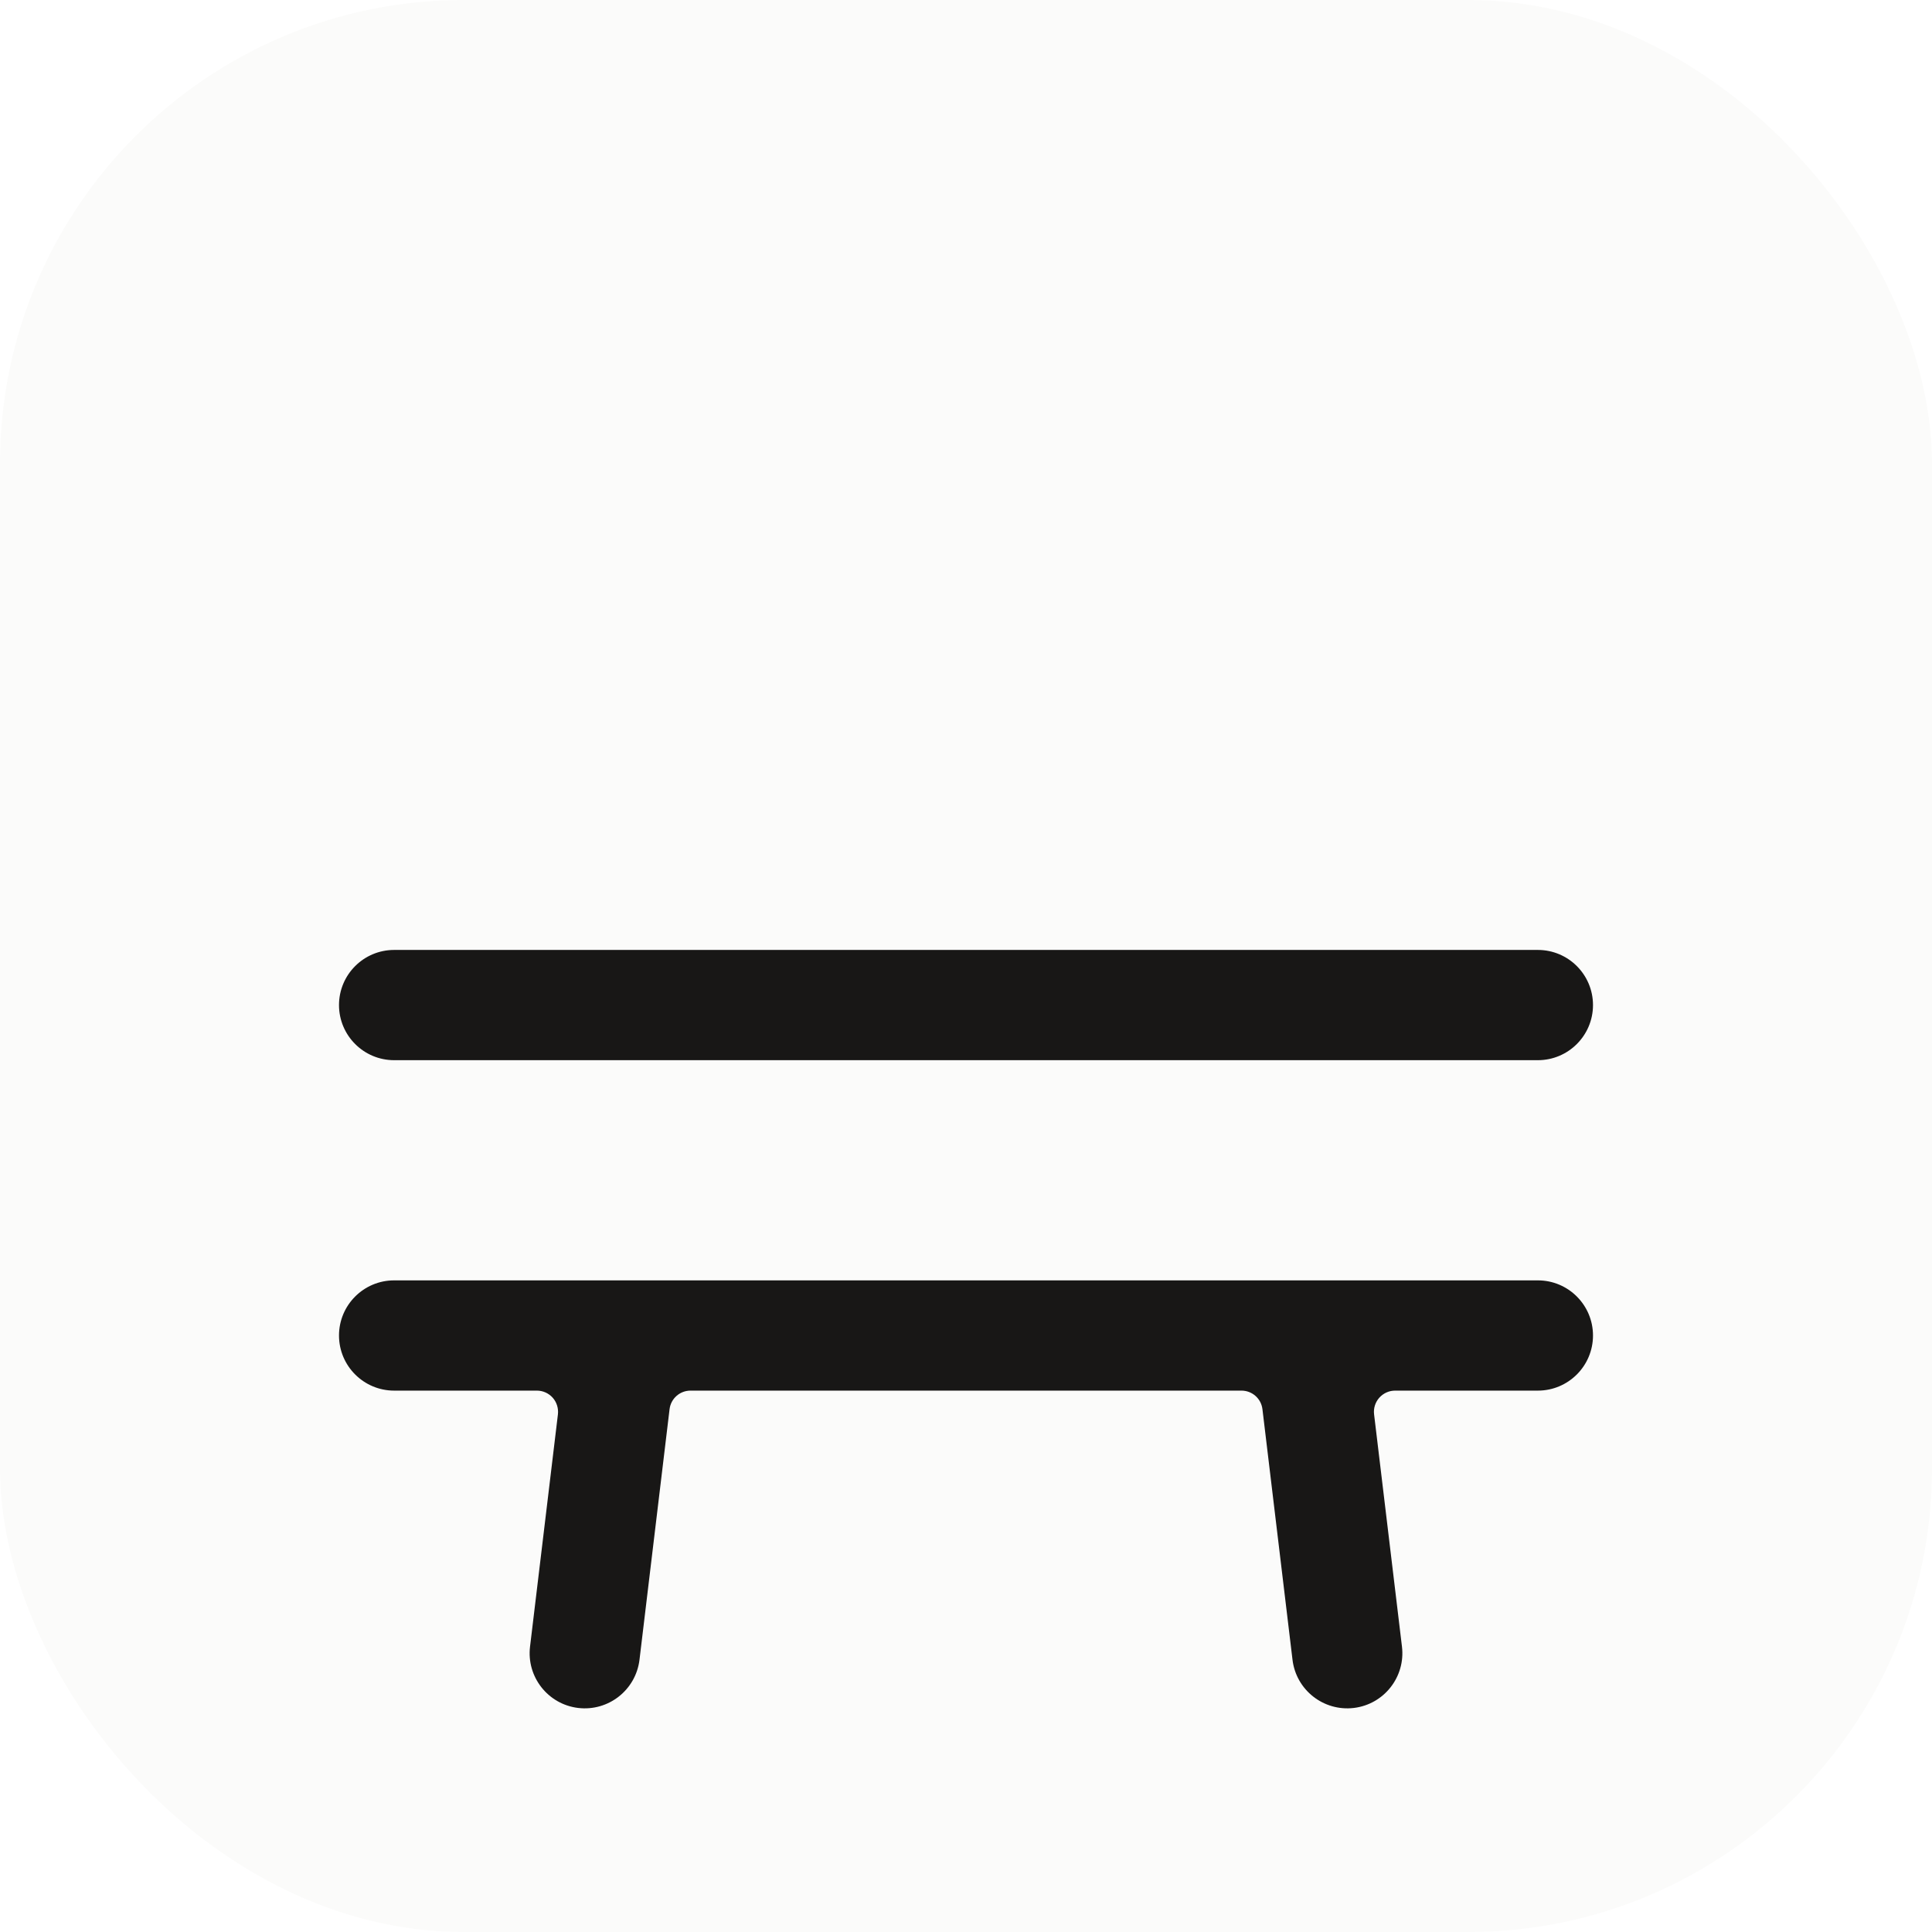
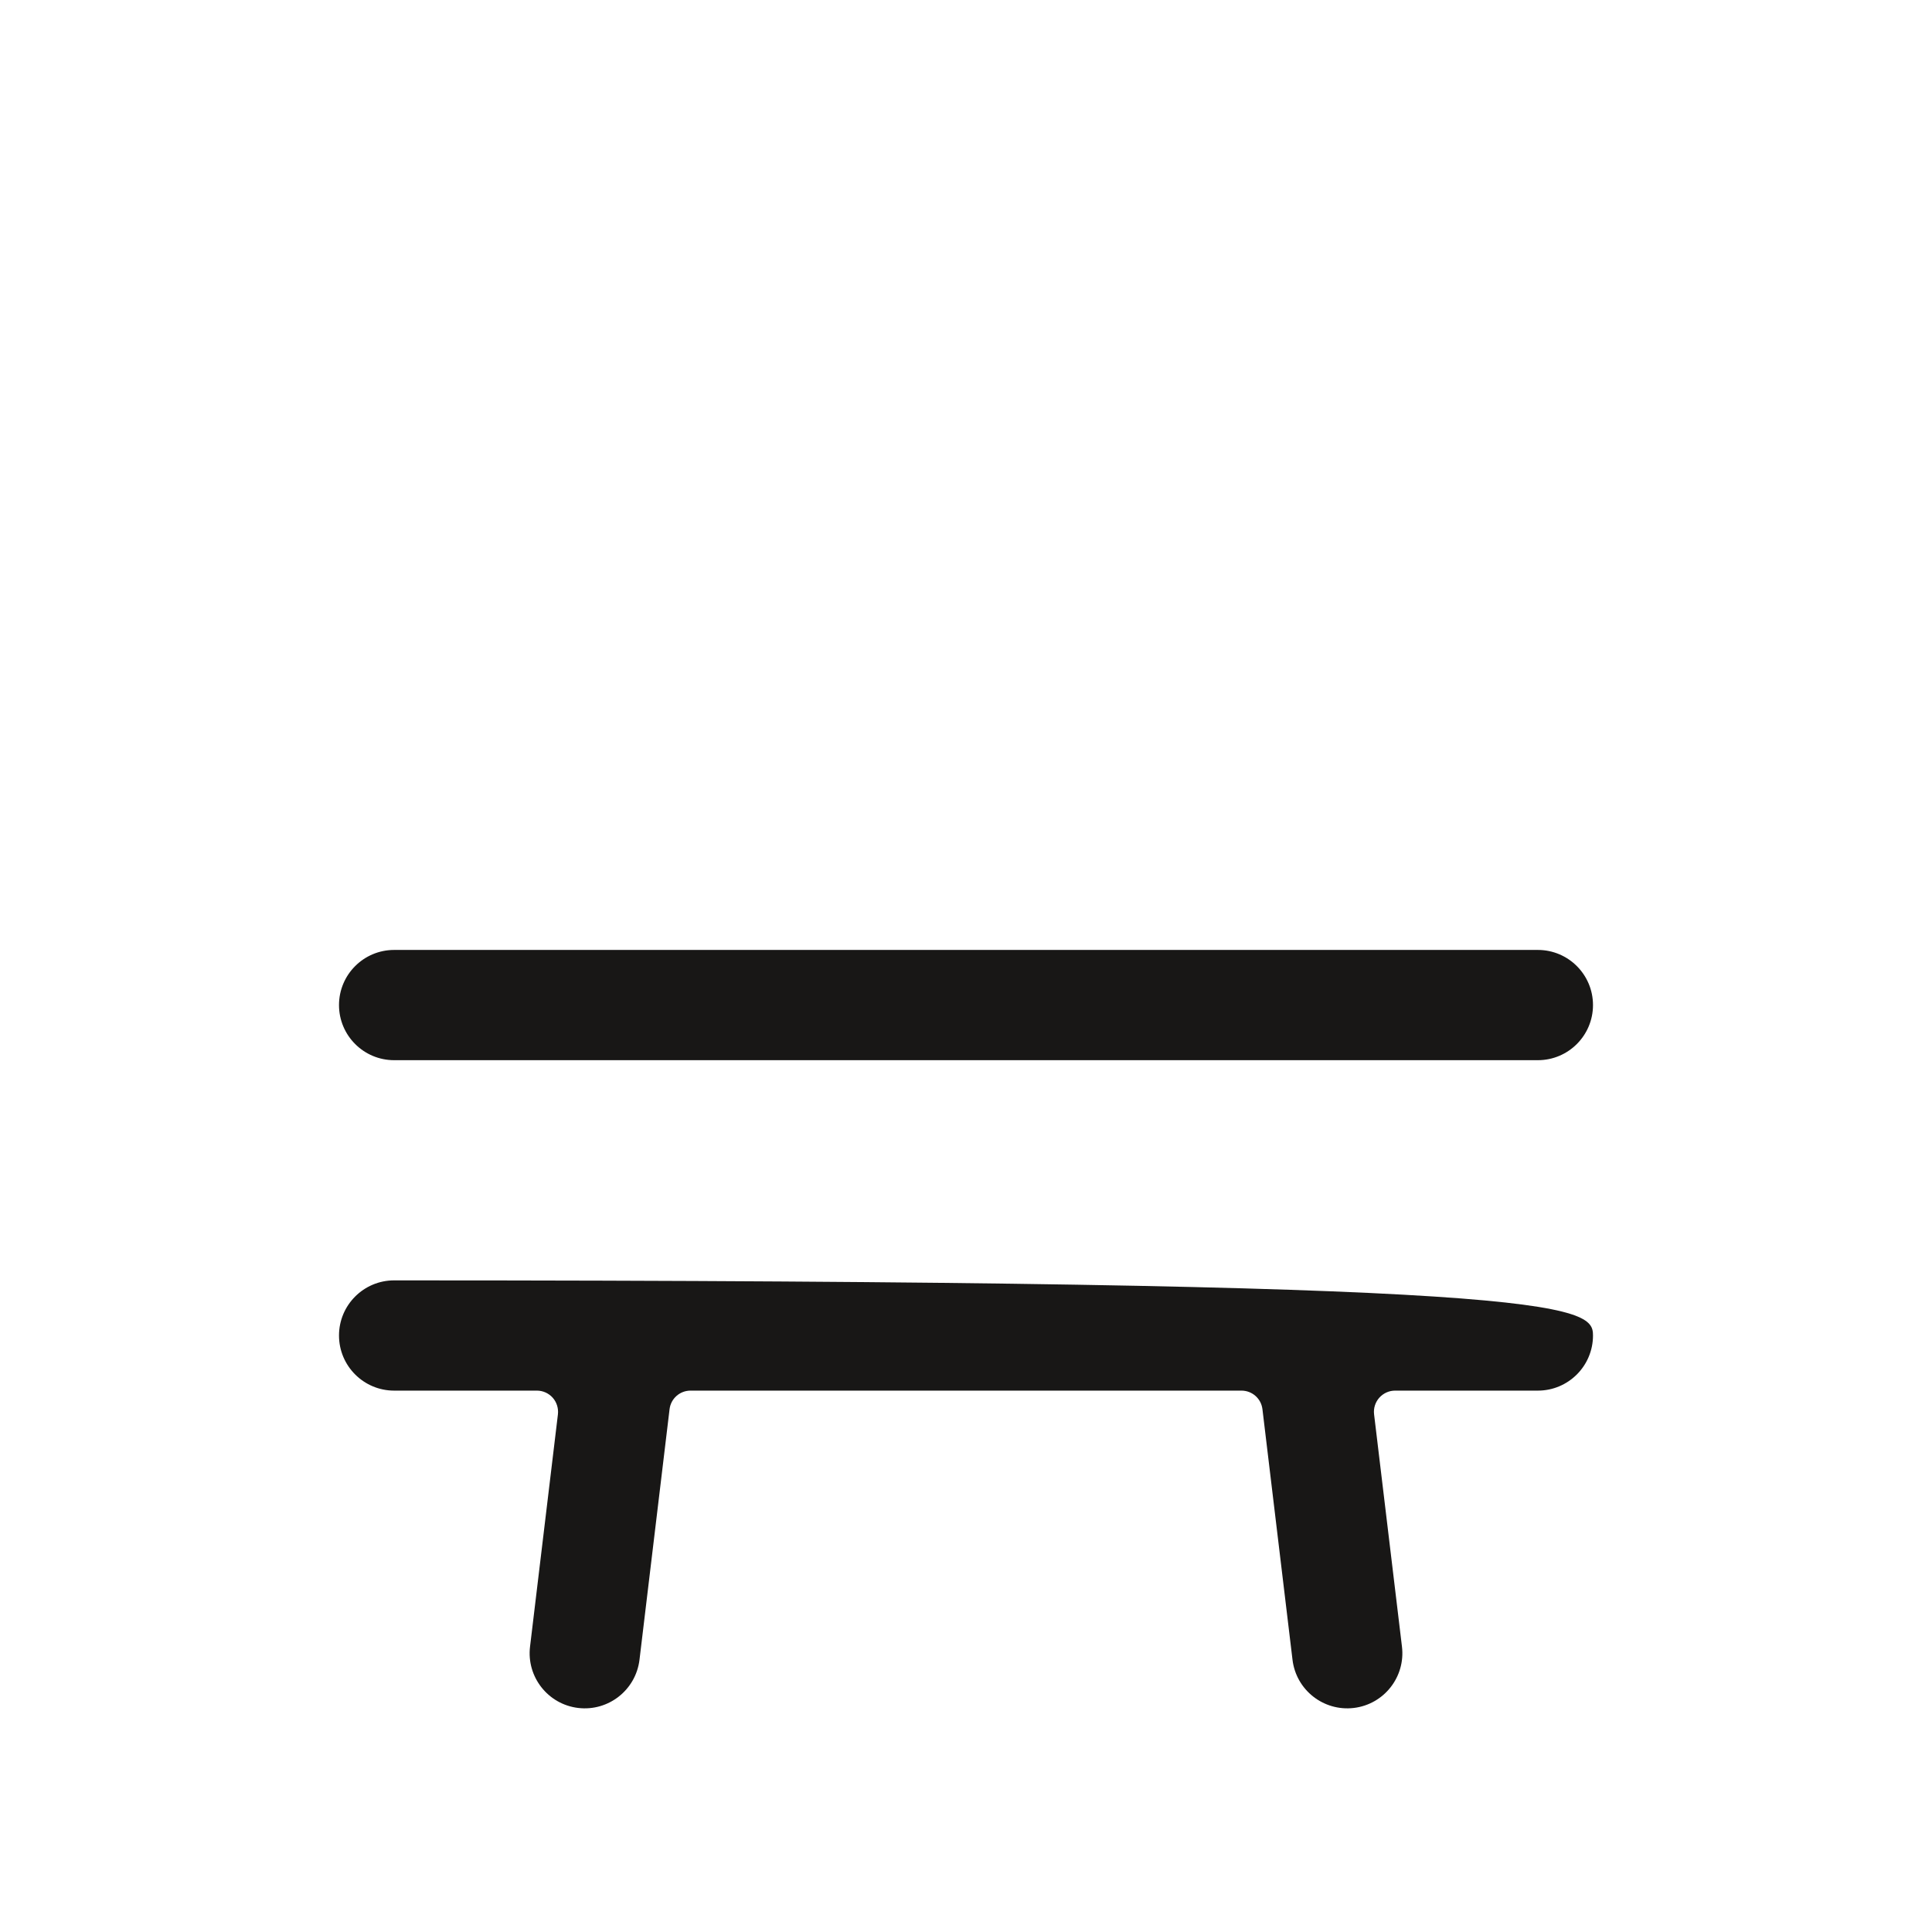
<svg xmlns="http://www.w3.org/2000/svg" width="32" height="32" viewBox="0 0 32 32" fill="none">
-   <rect width="32" height="32" rx="7.68" fill="#FBFBFA" />
  <g filter="url(#filter0_ddddd_896_483)">
-     <path fill-rule="evenodd" clip-rule="evenodd" d="M5.615 11.567C5.615 11.063 6.024 10.654 6.528 10.654H25.472C25.976 10.654 26.385 11.063 26.385 11.567C26.385 12.071 25.976 12.48 25.472 12.48H6.528C6.024 12.48 5.615 12.071 5.615 11.567ZM5.615 17.04C5.615 16.536 6.024 16.127 6.528 16.127H25.472C25.976 16.127 26.385 16.536 26.385 17.04C26.385 17.544 25.976 17.953 25.472 17.953H23.107C23.007 17.953 22.912 17.996 22.845 18.071C22.779 18.146 22.747 18.245 22.759 18.345L23.221 22.194C23.281 22.694 22.924 23.149 22.424 23.209C21.923 23.269 21.468 22.912 21.408 22.411L20.91 18.261C20.889 18.085 20.74 17.953 20.563 17.953H11.437C11.26 17.953 11.111 18.085 11.09 18.261L10.592 22.411C10.531 22.912 10.077 23.269 9.576 23.209C9.076 23.149 8.719 22.694 8.779 22.194L9.241 18.345C9.252 18.245 9.221 18.146 9.155 18.071C9.088 17.996 8.993 17.953 8.893 17.953H6.528C6.024 17.953 5.615 17.544 5.615 17.04Z" fill="#181716" />
+     <path fill-rule="evenodd" clip-rule="evenodd" d="M5.615 11.567C5.615 11.063 6.024 10.654 6.528 10.654H25.472C25.976 10.654 26.385 11.063 26.385 11.567C26.385 12.071 25.976 12.48 25.472 12.48H6.528C6.024 12.48 5.615 12.071 5.615 11.567ZM5.615 17.04C5.615 16.536 6.024 16.127 6.528 16.127C25.976 16.127 26.385 16.536 26.385 17.04C26.385 17.544 25.976 17.953 25.472 17.953H23.107C23.007 17.953 22.912 17.996 22.845 18.071C22.779 18.146 22.747 18.245 22.759 18.345L23.221 22.194C23.281 22.694 22.924 23.149 22.424 23.209C21.923 23.269 21.468 22.912 21.408 22.411L20.91 18.261C20.889 18.085 20.74 17.953 20.563 17.953H11.437C11.26 17.953 11.111 18.085 11.09 18.261L10.592 22.411C10.531 22.912 10.077 23.269 9.576 23.209C9.076 23.149 8.719 22.694 8.779 22.194L9.241 18.345C9.252 18.245 9.221 18.146 9.155 18.071C9.088 17.996 8.993 17.953 8.893 17.953H6.528C6.024 17.953 5.615 17.544 5.615 17.04Z" fill="#181716" />
  </g>
  <defs>
    <filter id="filter0_ddddd_896_483" x="2.41" y="3.17" width="27.179" height="27.779" filterUnits="userSpaceOnUse" color-interpolation-filters="sRGB">
      <feFlood flood-opacity="0" result="BackgroundImageFix" />
      <feColorMatrix in="SourceAlpha" type="matrix" values="0 0 0 0 0 0 0 0 0 0 0 0 0 0 0 0 0 0 127 0" result="hardAlpha" />
      <feMorphology radius="0.32" operator="erode" in="SourceAlpha" result="effect1_dropShadow_896_483" />
      <feOffset dy="0.64" />
      <feGaussianBlur stdDeviation="0.32" />
      <feColorMatrix type="matrix" values="0 0 0 0 0.094 0 0 0 0 0.09 0 0 0 0 0.086 0 0 0 0.24 0" />
      <feBlend mode="normal" in2="BackgroundImageFix" result="effect1_dropShadow_896_483" />
      <feColorMatrix in="SourceAlpha" type="matrix" values="0 0 0 0 0 0 0 0 0 0 0 0 0 0 0 0 0 0 127 0" result="hardAlpha" />
      <feOffset dy="0.32" />
      <feGaussianBlur stdDeviation="0.32" />
      <feColorMatrix type="matrix" values="0 0 0 0 0.094 0 0 0 0 0.09 0 0 0 0 0.086 0 0 0 0.06 0" />
      <feBlend mode="normal" in2="effect1_dropShadow_896_483" result="effect2_dropShadow_896_483" />
      <feColorMatrix in="SourceAlpha" type="matrix" values="0 0 0 0 0 0 0 0 0 0 0 0 0 0 0 0 0 0 127 0" result="hardAlpha" />
      <feOffset dy="0.64" />
      <feGaussianBlur stdDeviation="0.48" />
      <feColorMatrix type="matrix" values="0 0 0 0 0.094 0 0 0 0 0.09 0 0 0 0 0.086 0 0 0 0.12 0" />
      <feBlend mode="normal" in2="effect2_dropShadow_896_483" result="effect3_dropShadow_896_483" />
      <feColorMatrix in="SourceAlpha" type="matrix" values="0 0 0 0 0 0 0 0 0 0 0 0 0 0 0 0 0 0 127 0" result="hardAlpha" />
      <feMorphology radius="0.32" operator="dilate" in="SourceAlpha" result="effect4_dropShadow_896_483" />
      <feOffset />
      <feColorMatrix type="matrix" values="0 0 0 0 0.886 0 0 0 0 0.878 0 0 0 0 0.851 0 0 0 0.5 0" />
      <feBlend mode="normal" in2="effect3_dropShadow_896_483" result="effect4_dropShadow_896_483" />
      <feColorMatrix in="SourceAlpha" type="matrix" values="0 0 0 0 0 0 0 0 0 0 0 0 0 0 0 0 0 0 127 0" result="hardAlpha" />
      <feMorphology radius="2.56" operator="erode" in="SourceAlpha" result="effect5_dropShadow_896_483" />
      <feOffset dy="3.48" />
      <feGaussianBlur stdDeviation="0.64" />
      <feColorMatrix type="matrix" values="0 0 0 0 0.09 0 0 0 0 0.098 0 0 0 0 0.082 0 0 0 0.12 0" />
      <feBlend mode="normal" in2="effect4_dropShadow_896_483" result="effect5_dropShadow_896_483" />
      <feBlend mode="normal" in="SourceGraphic" in2="effect5_dropShadow_896_483" result="shape" />
    </filter>
  </defs>
</svg>